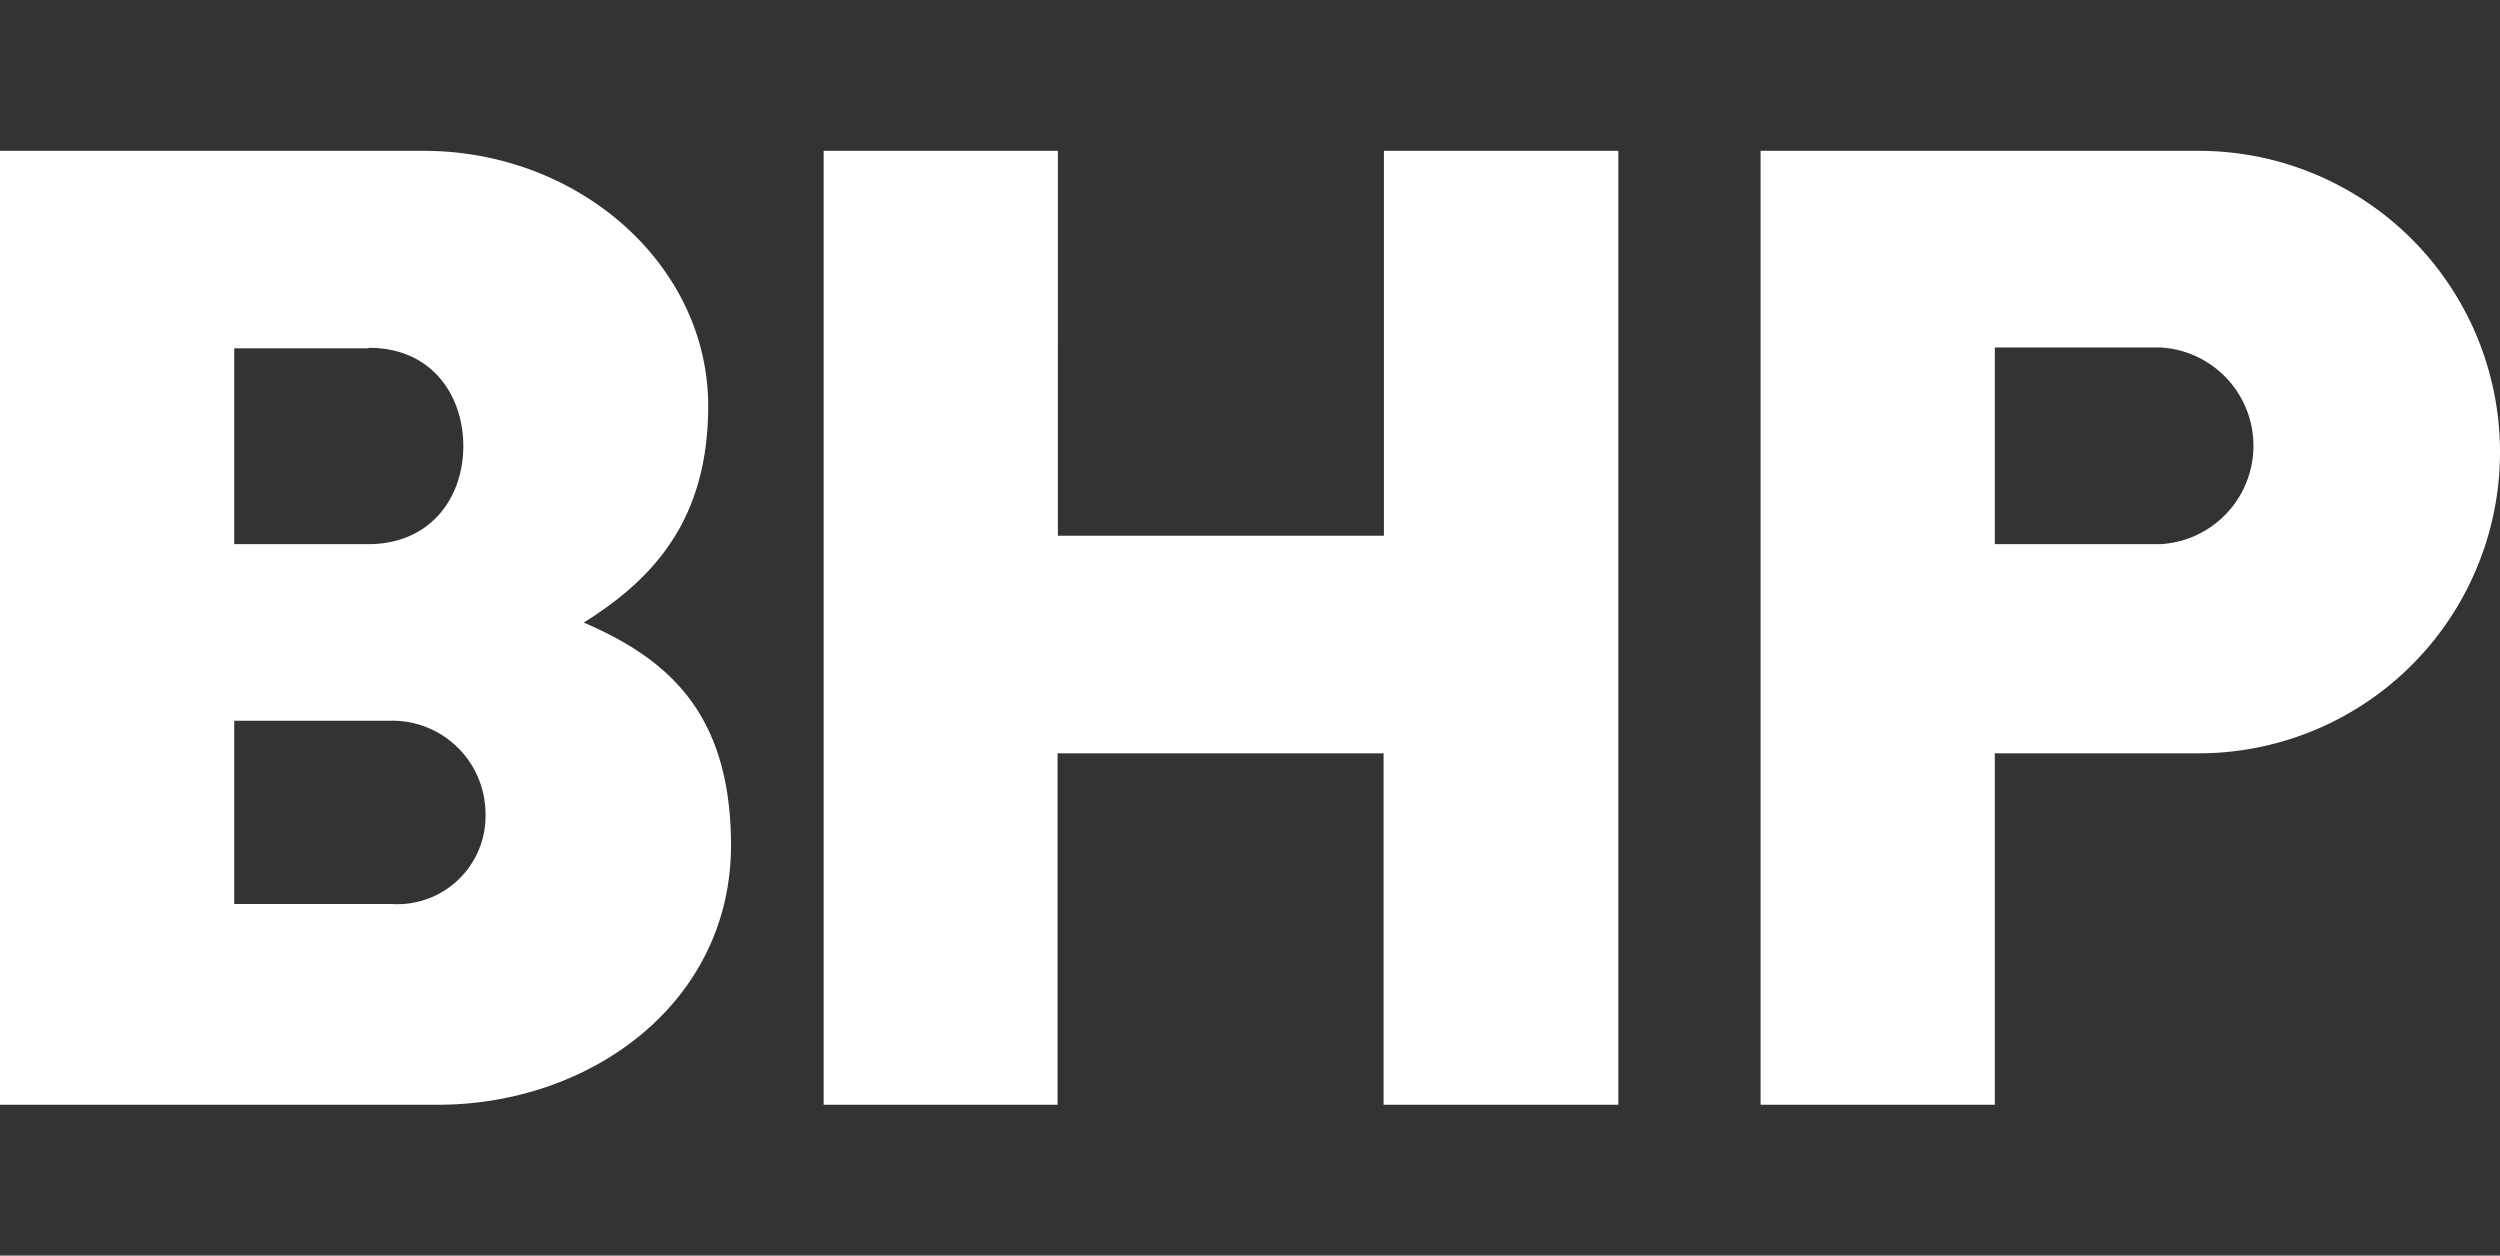
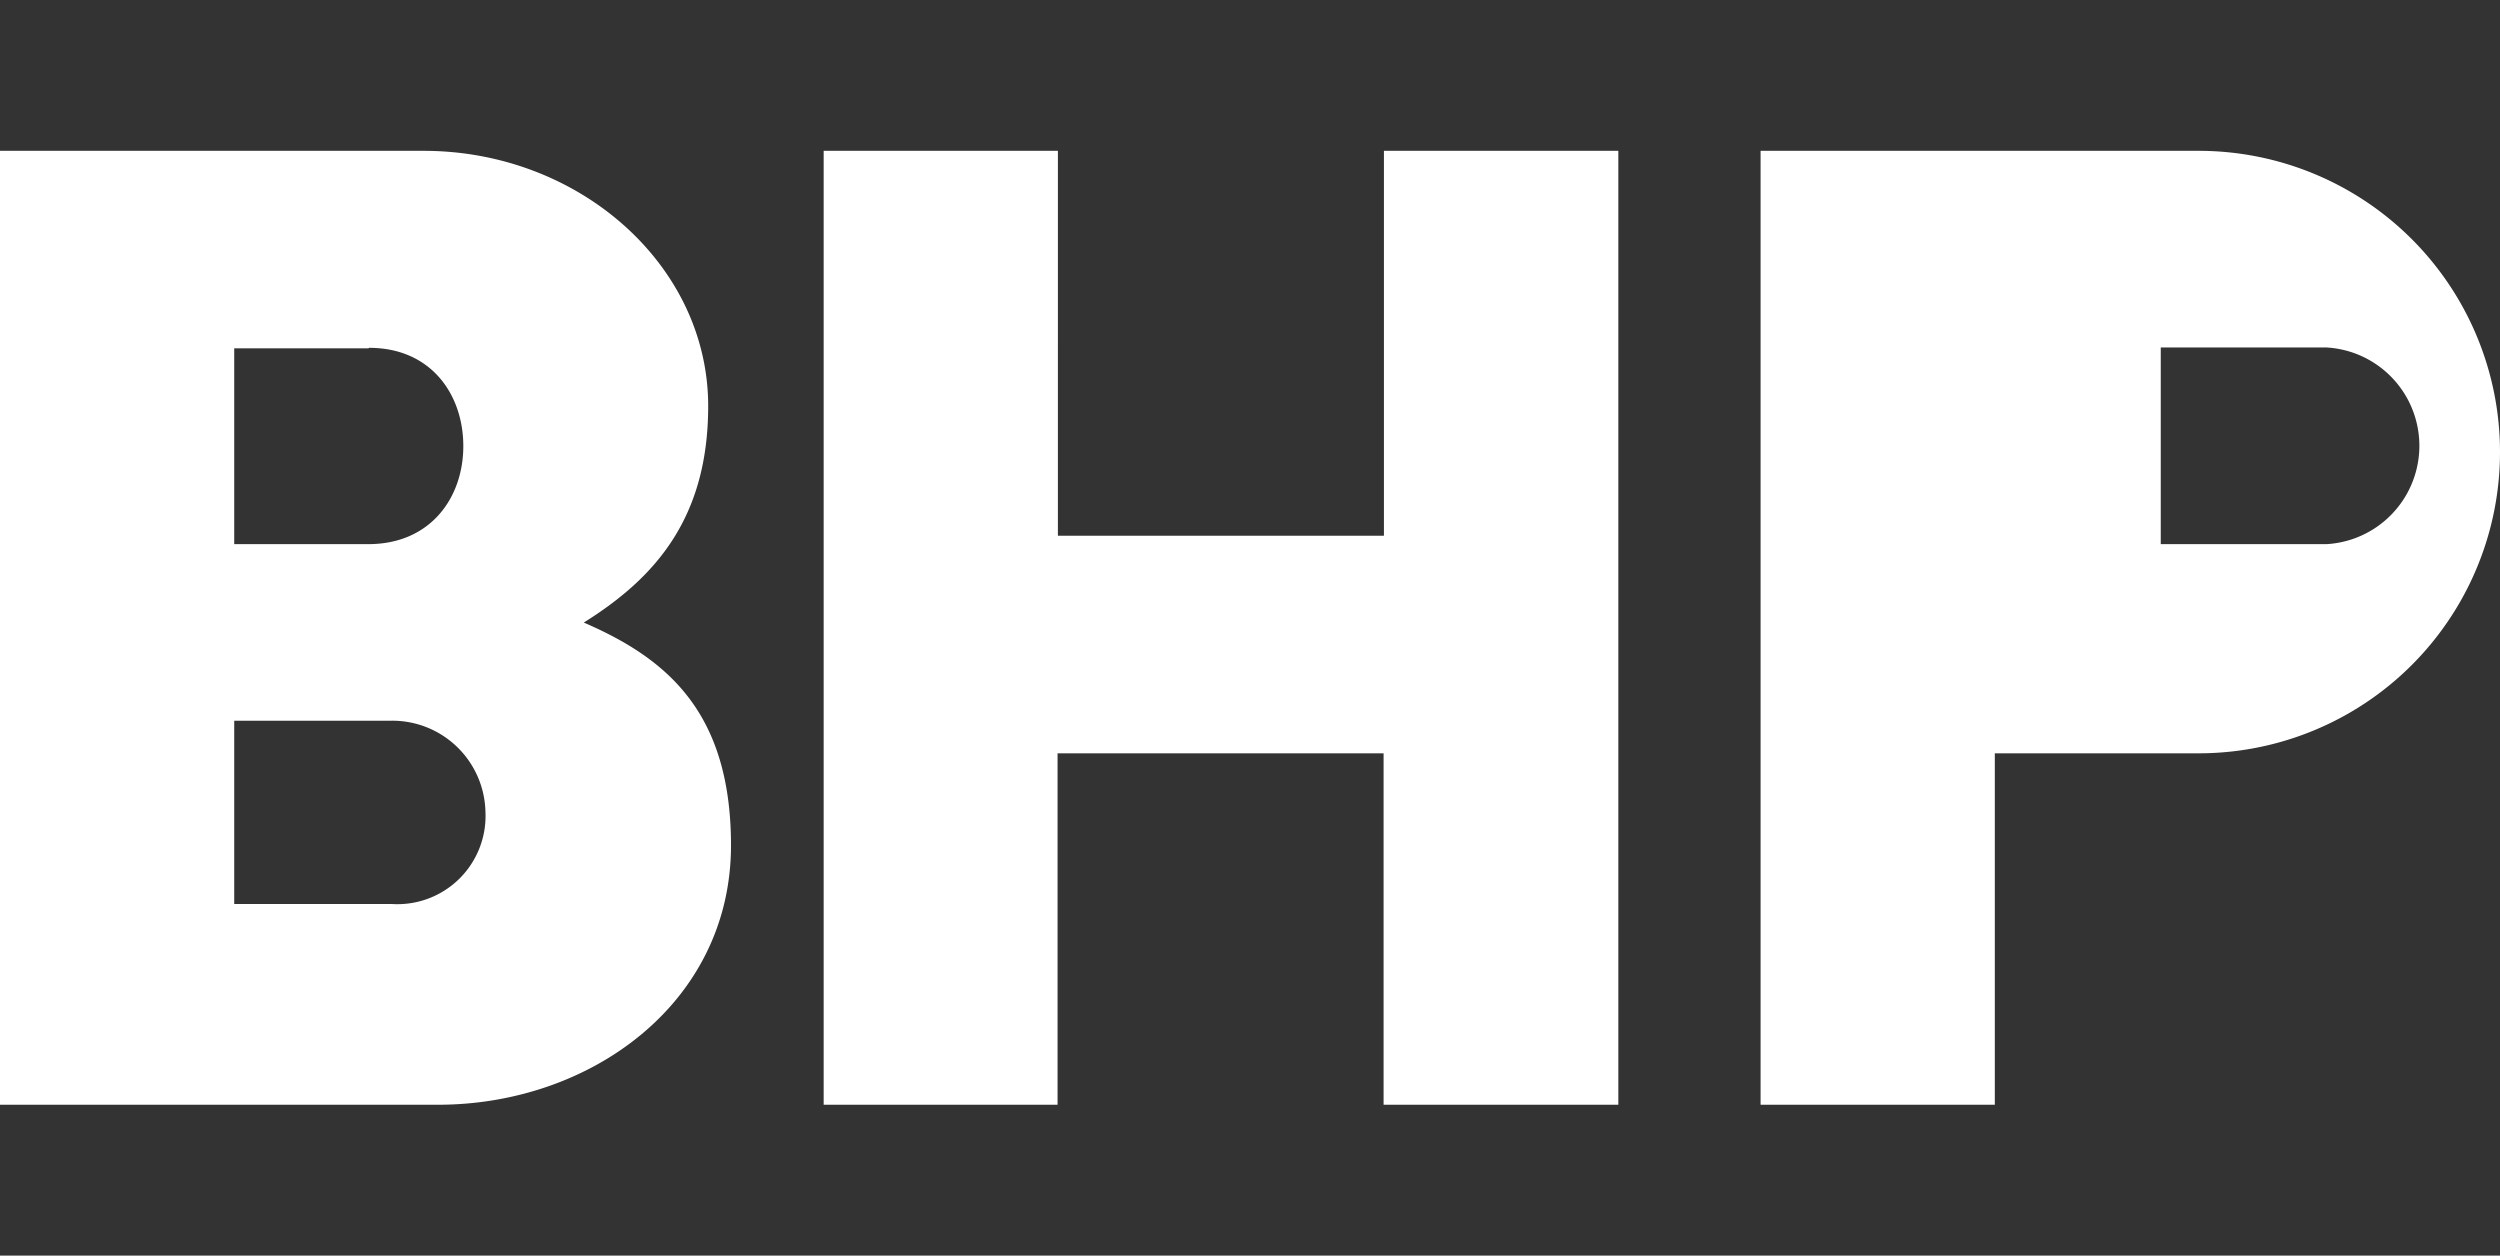
<svg xmlns="http://www.w3.org/2000/svg" width="145.69" height="73.17" viewBox="0 0 145.69 73.17">
  <rect x="0" y="0" width="145.69" height="73.17" fill="#333333" stroke="none" />
-   <path d="M145.69,26.34A17.56,17.56,0,0,1,128.13,43.9H116.25V64.38H102.6V8.79h25.53a17.56,17.56,0,0,1,17.56,17.55m-19.77-6.09h-9.67V31.71h9.67a5.74,5.74,0,0,0,0-11.46M80.65,8.79V31.22h-19V8.79H48V64.38H61.63V43.9h19V64.38H94.31V8.79ZM42.6,49.26c0,9.18-8.18,15.12-17.07,15.12H0V8.79H24.69c9.06,0,16.58,6.66,16.58,14.87,0,6.5-3.05,10-7.25,12.62,4.86,2.1,8.58,5.23,8.58,13M22.8,42H13.65V52.68H22.8a5.14,5.14,0,0,0,5.49-5.37A5.43,5.43,0,0,0,22.8,42m-1.33-21.7H13.65V31.71h7.82C25.09,31.71,27,29,27,26s-1.87-5.73-5.49-5.73" fill="#fff" />
+   <path d="M145.69,26.34A17.56,17.56,0,0,1,128.13,43.9H116.25V64.38H102.6V8.79h25.53a17.56,17.56,0,0,1,17.56,17.55m-19.77-6.09V31.71h9.67a5.74,5.74,0,0,0,0-11.46M80.65,8.79V31.22h-19V8.79H48V64.38H61.63V43.9h19V64.38H94.31V8.79ZM42.6,49.26c0,9.18-8.18,15.12-17.07,15.12H0V8.79H24.69c9.06,0,16.58,6.66,16.58,14.87,0,6.5-3.05,10-7.25,12.62,4.86,2.1,8.58,5.23,8.58,13M22.8,42H13.65V52.68H22.8a5.14,5.14,0,0,0,5.49-5.37A5.43,5.43,0,0,0,22.8,42m-1.33-21.7H13.65V31.71h7.82C25.09,31.71,27,29,27,26s-1.87-5.73-5.49-5.73" fill="#fff" />
</svg>